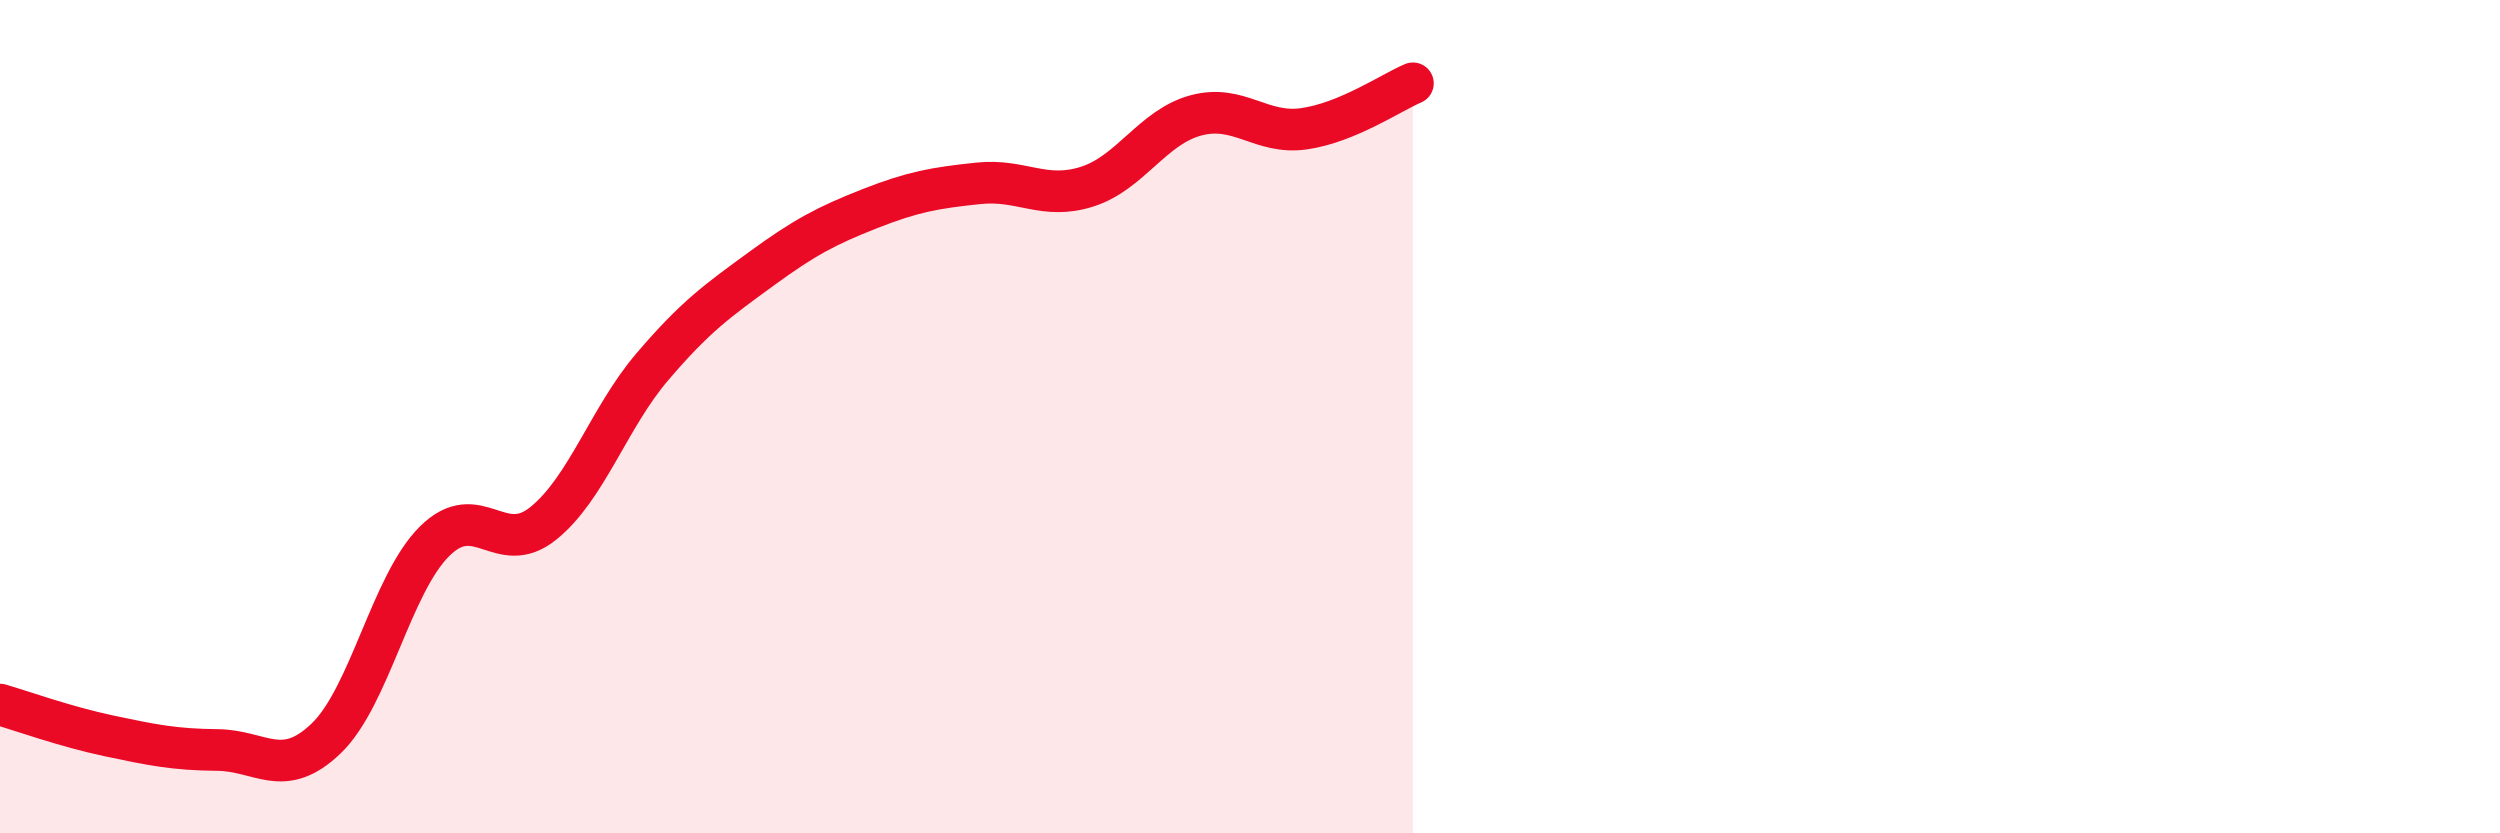
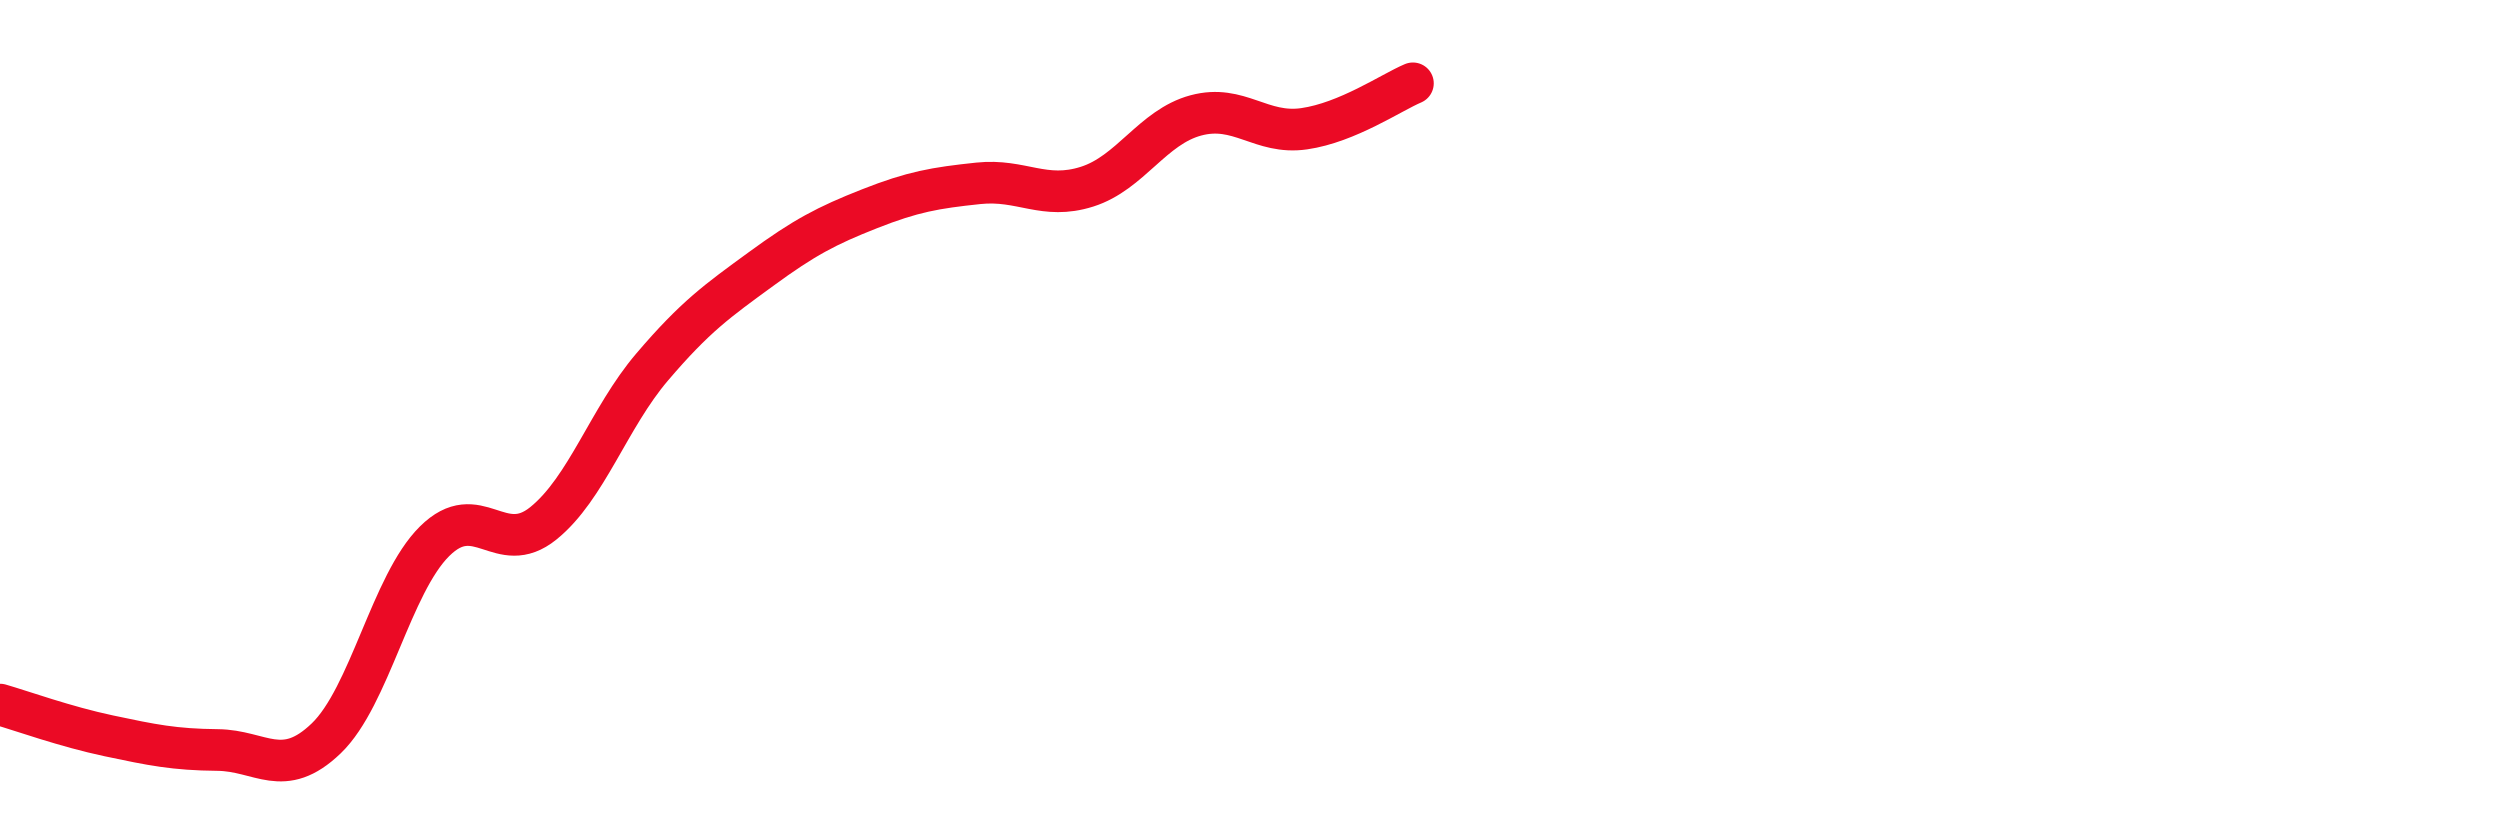
<svg xmlns="http://www.w3.org/2000/svg" width="60" height="20" viewBox="0 0 60 20">
-   <path d="M 0,16.91 C 0.52,17.06 1.57,17.44 2.61,17.66 C 3.65,17.88 4.18,17.99 5.22,18 C 6.26,18.01 6.79,18.72 7.83,17.72 C 8.87,16.72 9.39,14.02 10.43,12.99 C 11.47,11.96 12,13.4 13.04,12.56 C 14.08,11.72 14.61,10.03 15.65,8.81 C 16.69,7.59 17.22,7.22 18.26,6.46 C 19.3,5.7 19.83,5.42 20.87,5.01 C 21.91,4.6 22.44,4.51 23.48,4.4 C 24.52,4.29 25.05,4.81 26.09,4.48 C 27.13,4.15 27.66,3.05 28.7,2.77 C 29.74,2.49 30.26,3.24 31.3,3.09 C 32.34,2.94 33.39,2.22 33.91,2L33.91 20L0 20Z" fill="#EB0A25" opacity="0.1" stroke-linecap="round" stroke-linejoin="round" />
  <path d="M 0,16.91 C 0.52,17.06 1.57,17.44 2.61,17.66 C 3.65,17.88 4.18,17.99 5.22,18 C 6.26,18.01 6.79,18.72 7.83,17.72 C 8.87,16.72 9.39,14.02 10.43,12.99 C 11.47,11.96 12,13.4 13.04,12.56 C 14.08,11.72 14.61,10.03 15.65,8.81 C 16.69,7.59 17.22,7.22 18.26,6.46 C 19.3,5.7 19.83,5.42 20.87,5.01 C 21.91,4.6 22.44,4.51 23.48,4.4 C 24.52,4.29 25.05,4.81 26.09,4.48 C 27.13,4.15 27.66,3.05 28.7,2.77 C 29.74,2.49 30.26,3.24 31.3,3.09 C 32.34,2.94 33.39,2.22 33.91,2" stroke="#EB0A25" stroke-width="1" fill="none" stroke-linecap="round" stroke-linejoin="round" />
</svg>